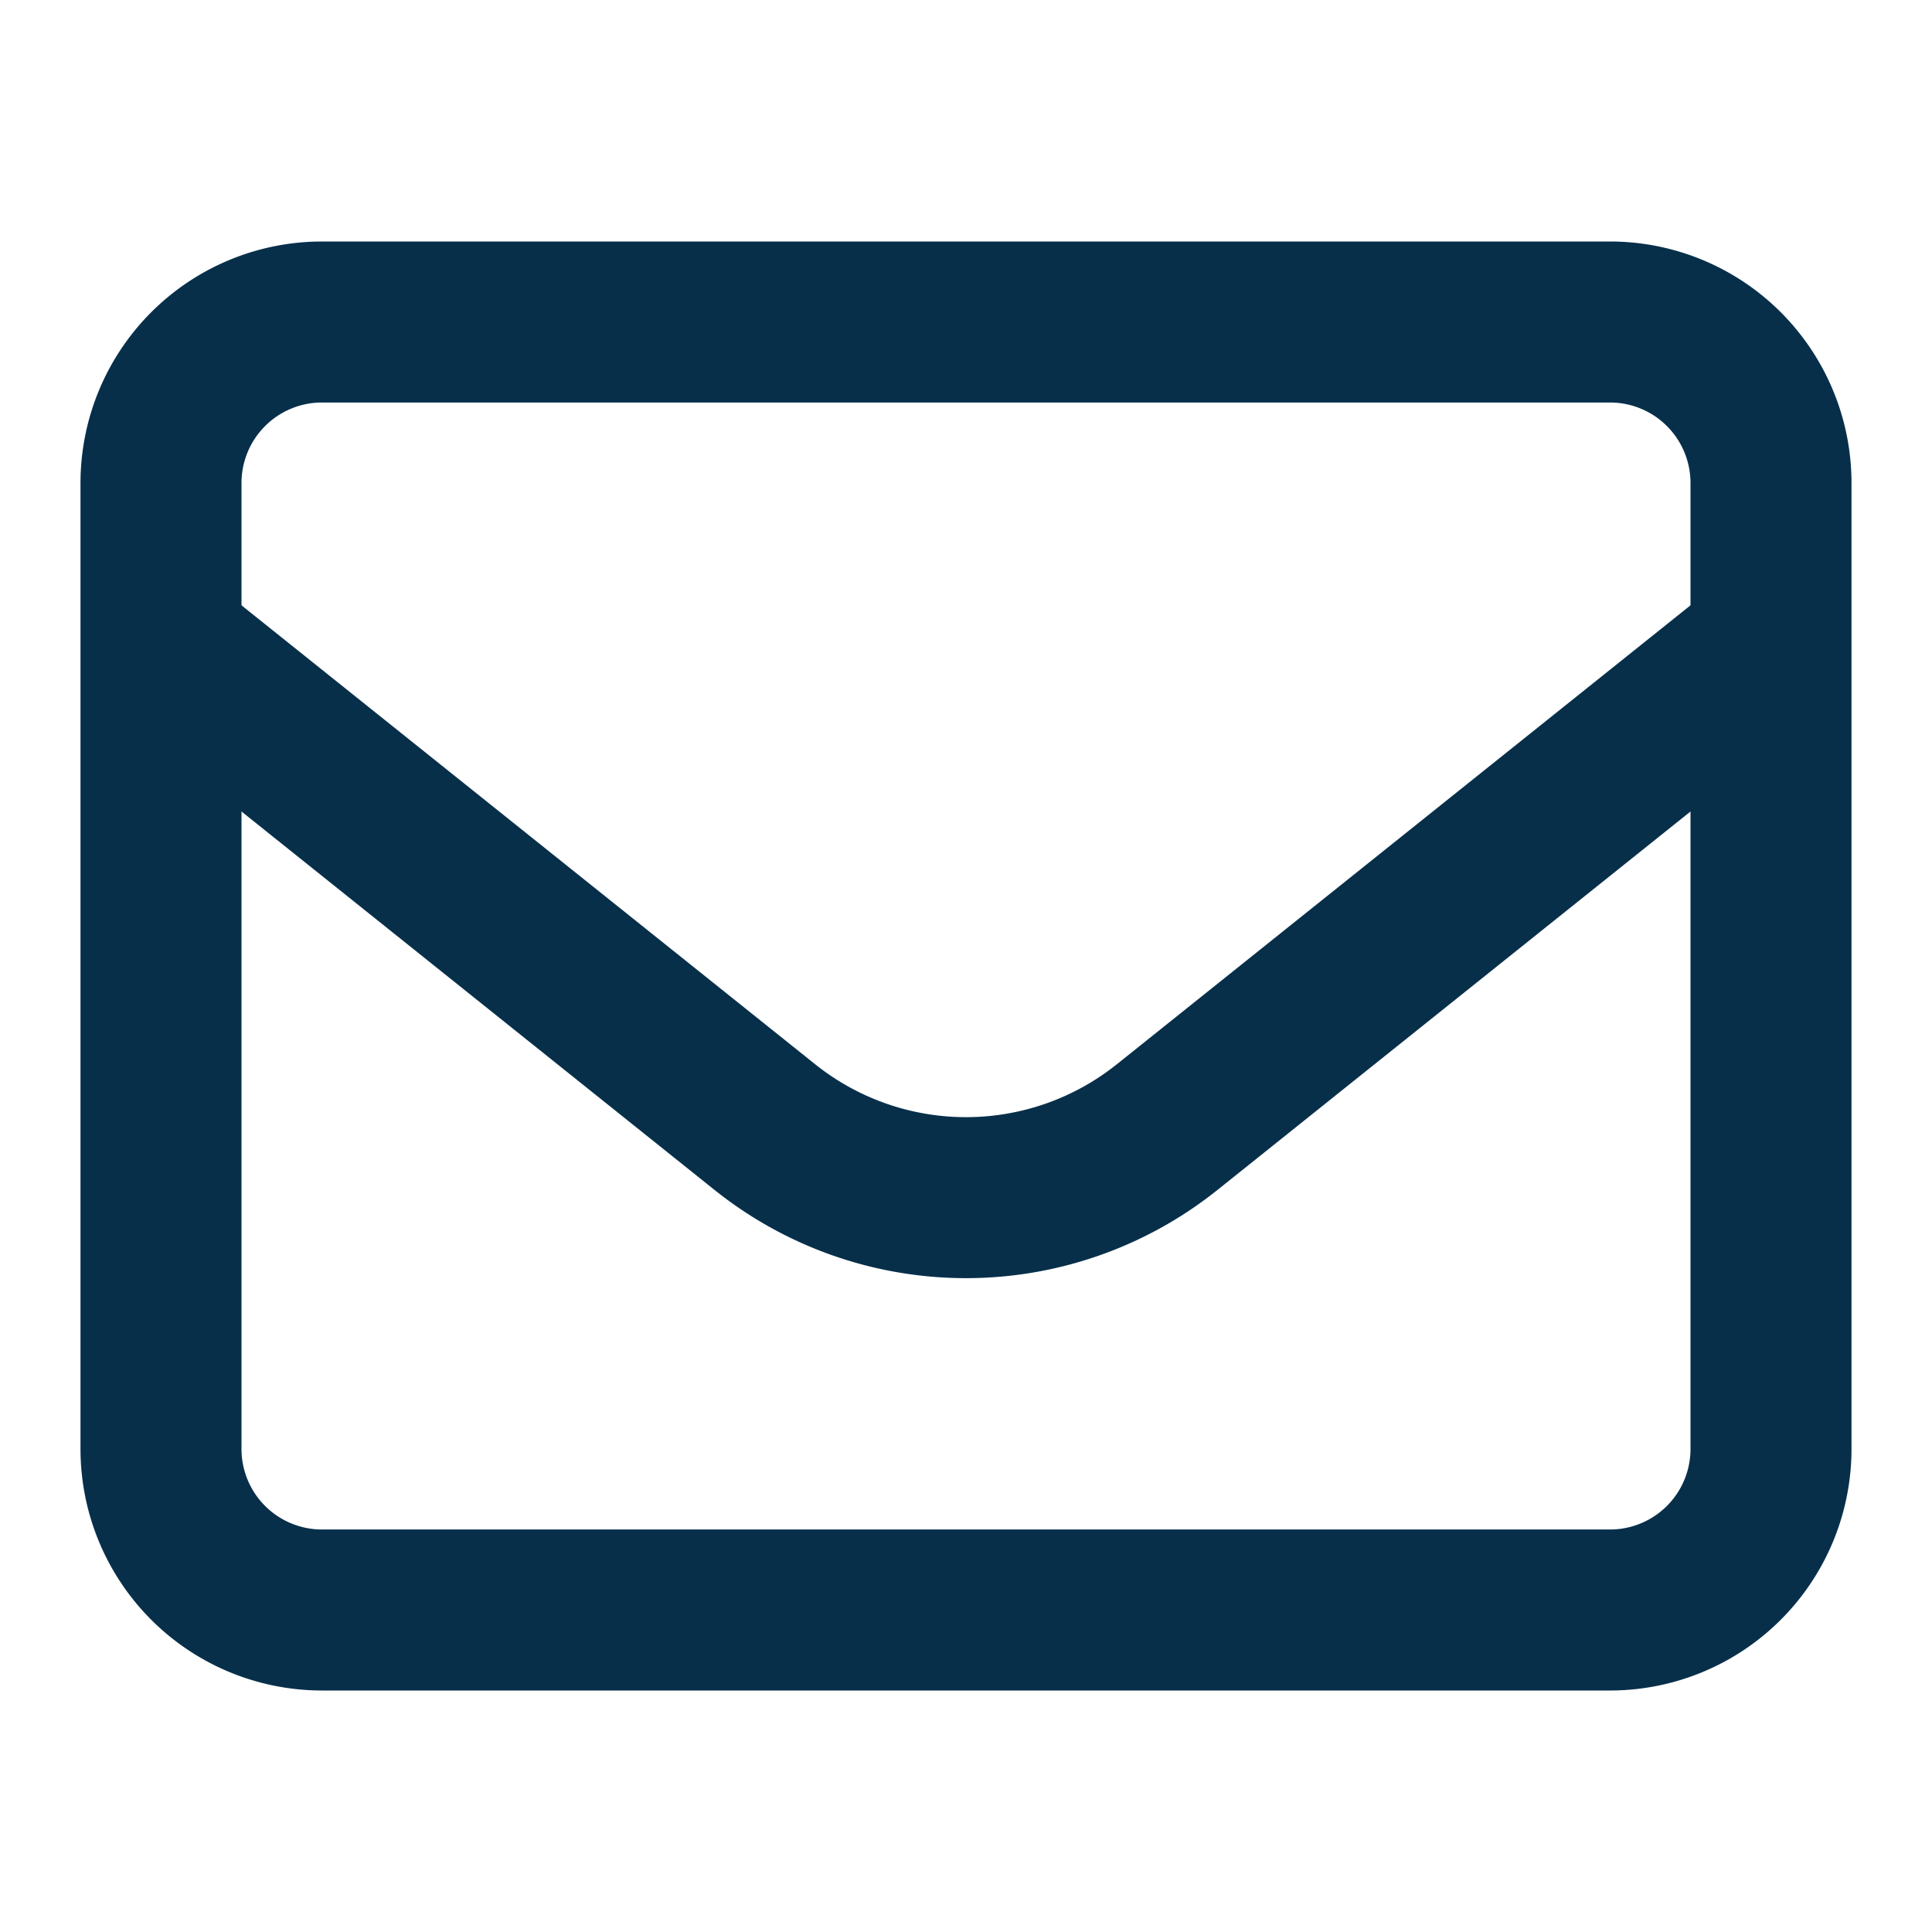
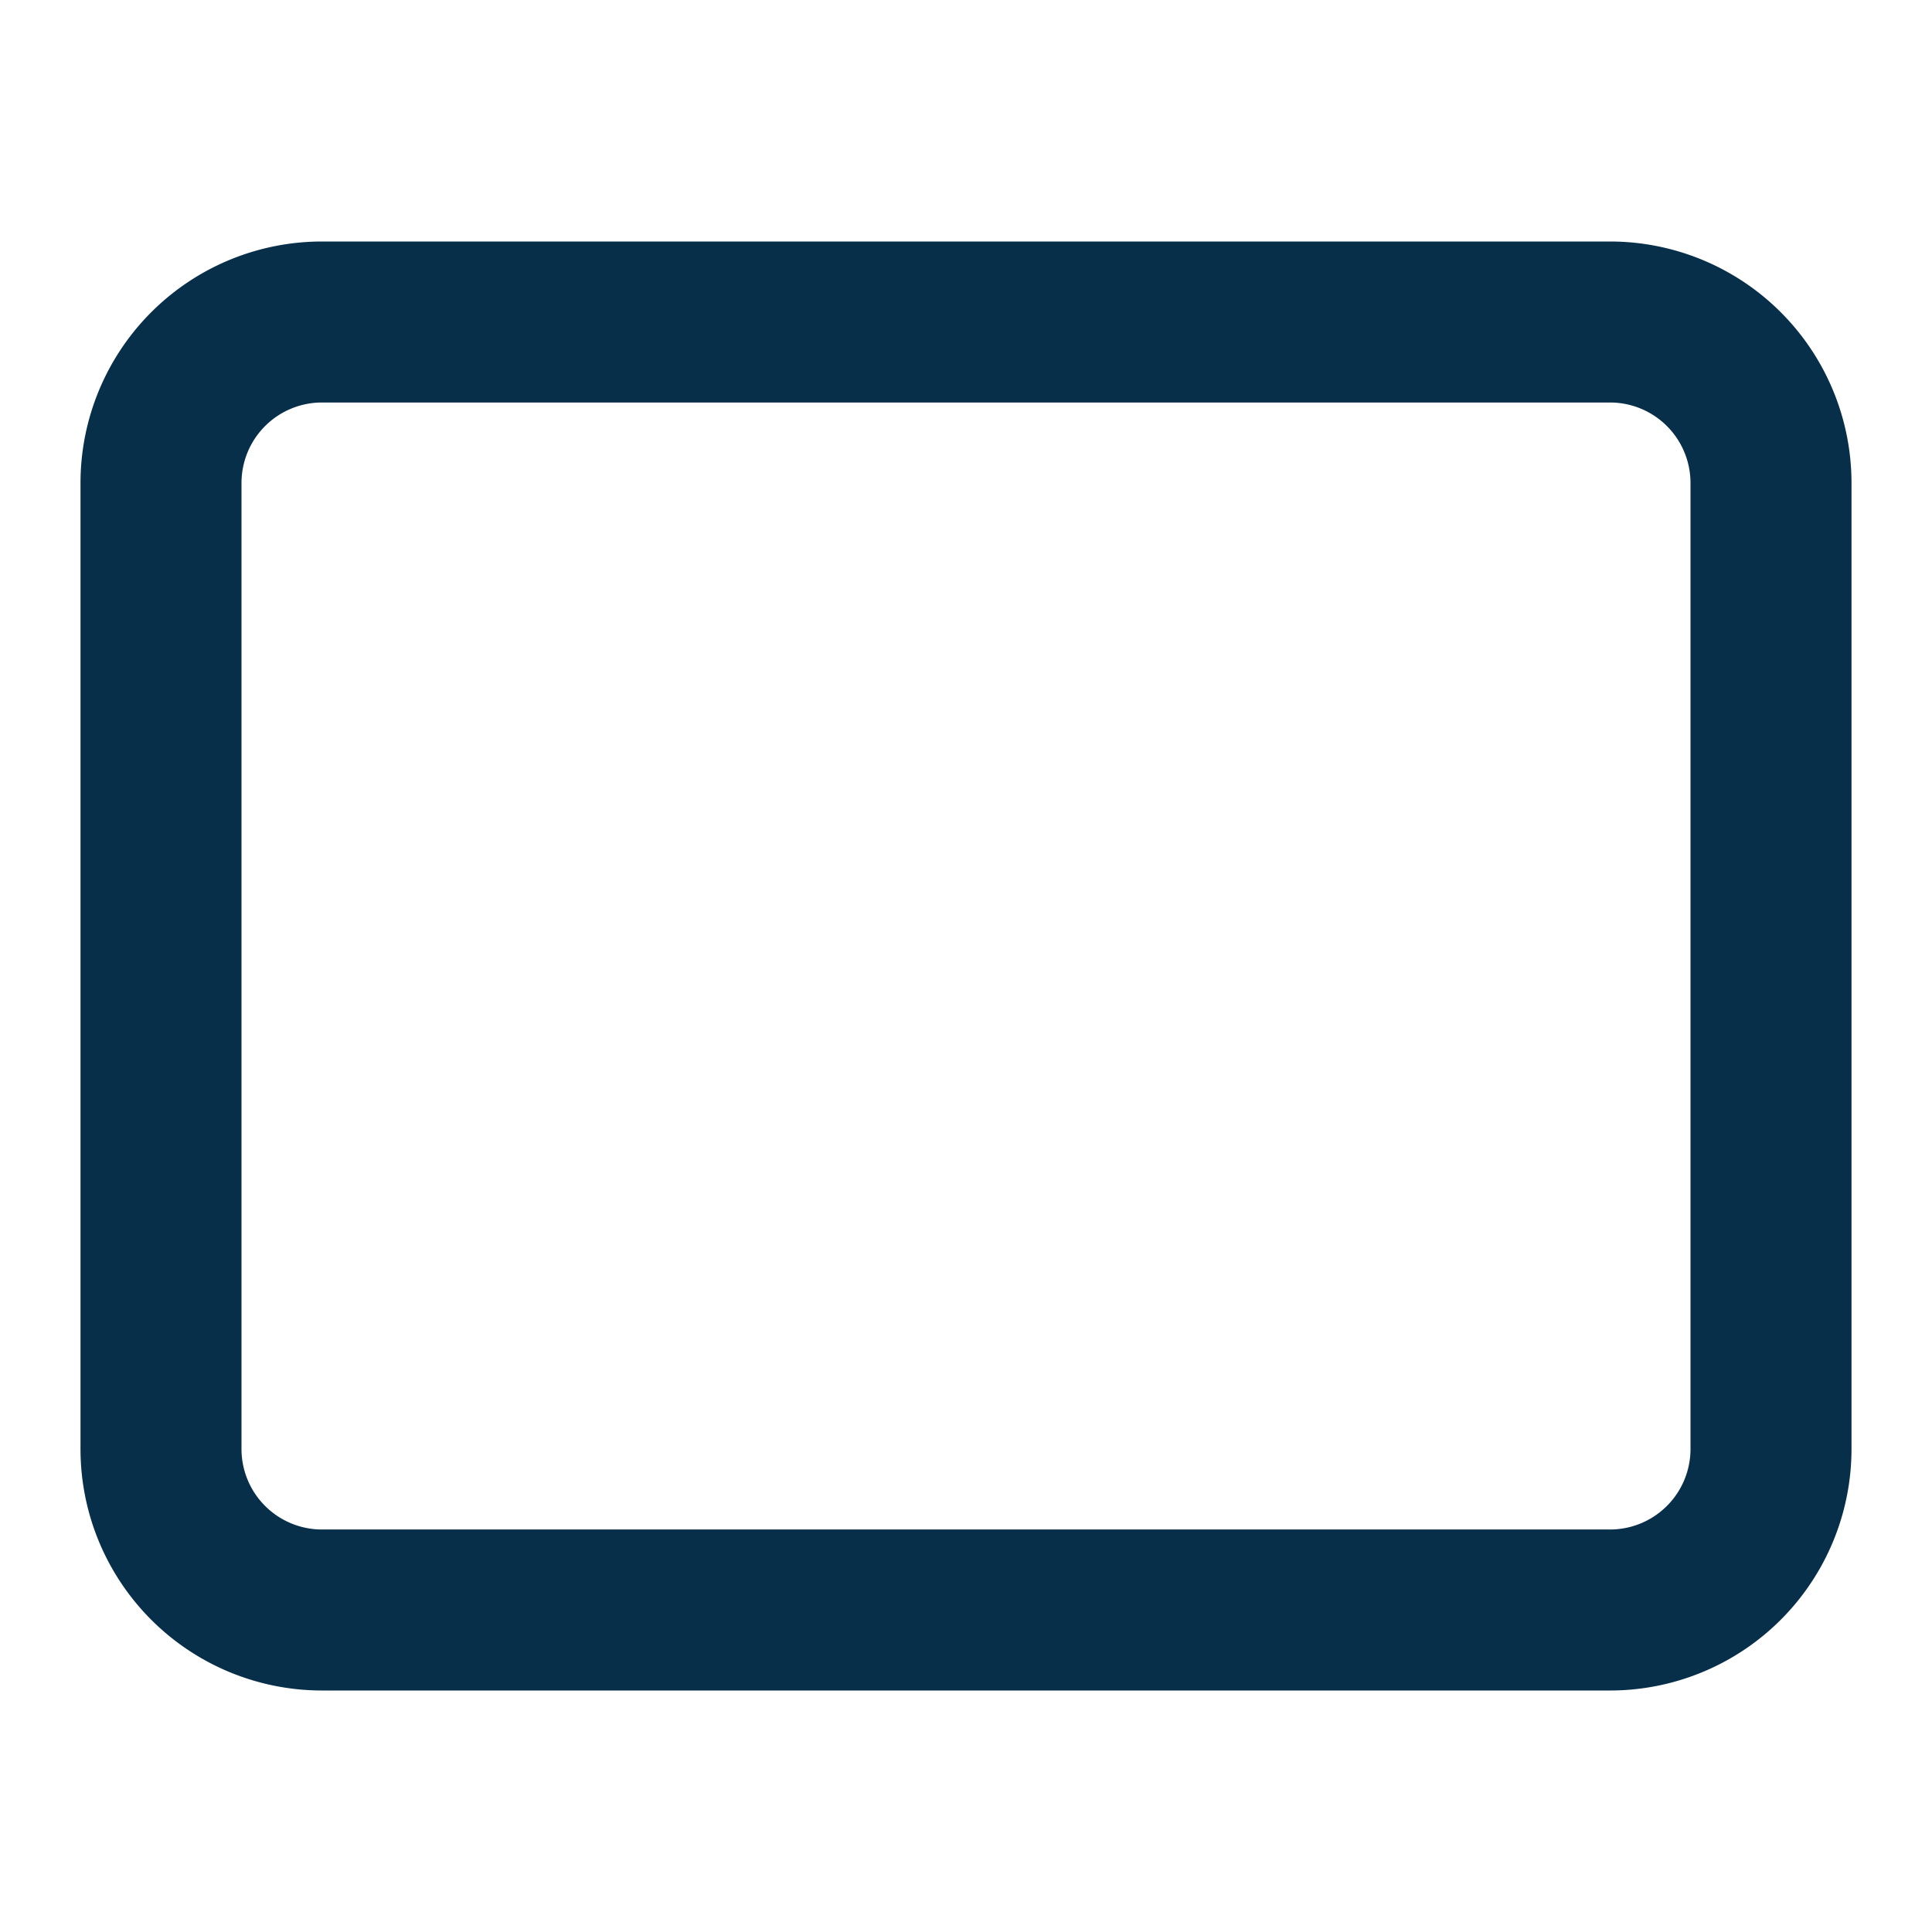
<svg xmlns="http://www.w3.org/2000/svg" width="24" height="24" fill="none">
  <path stroke="#072F4A" stroke-linecap="round" stroke-linejoin="round" stroke-width="2" d="M2 6a2 2 0 0 1 2-2h16a2 2 0 0 1 2 2v12a2 2 0 0 1-2 2H4a2 2 0 0 1-2-2V6Z" />
-   <path stroke="#072F4A" stroke-linejoin="round" stroke-width="2" d="m2 8 7.501 6.001a4 4 0 0 0 4.998 0L22 8" />
</svg>